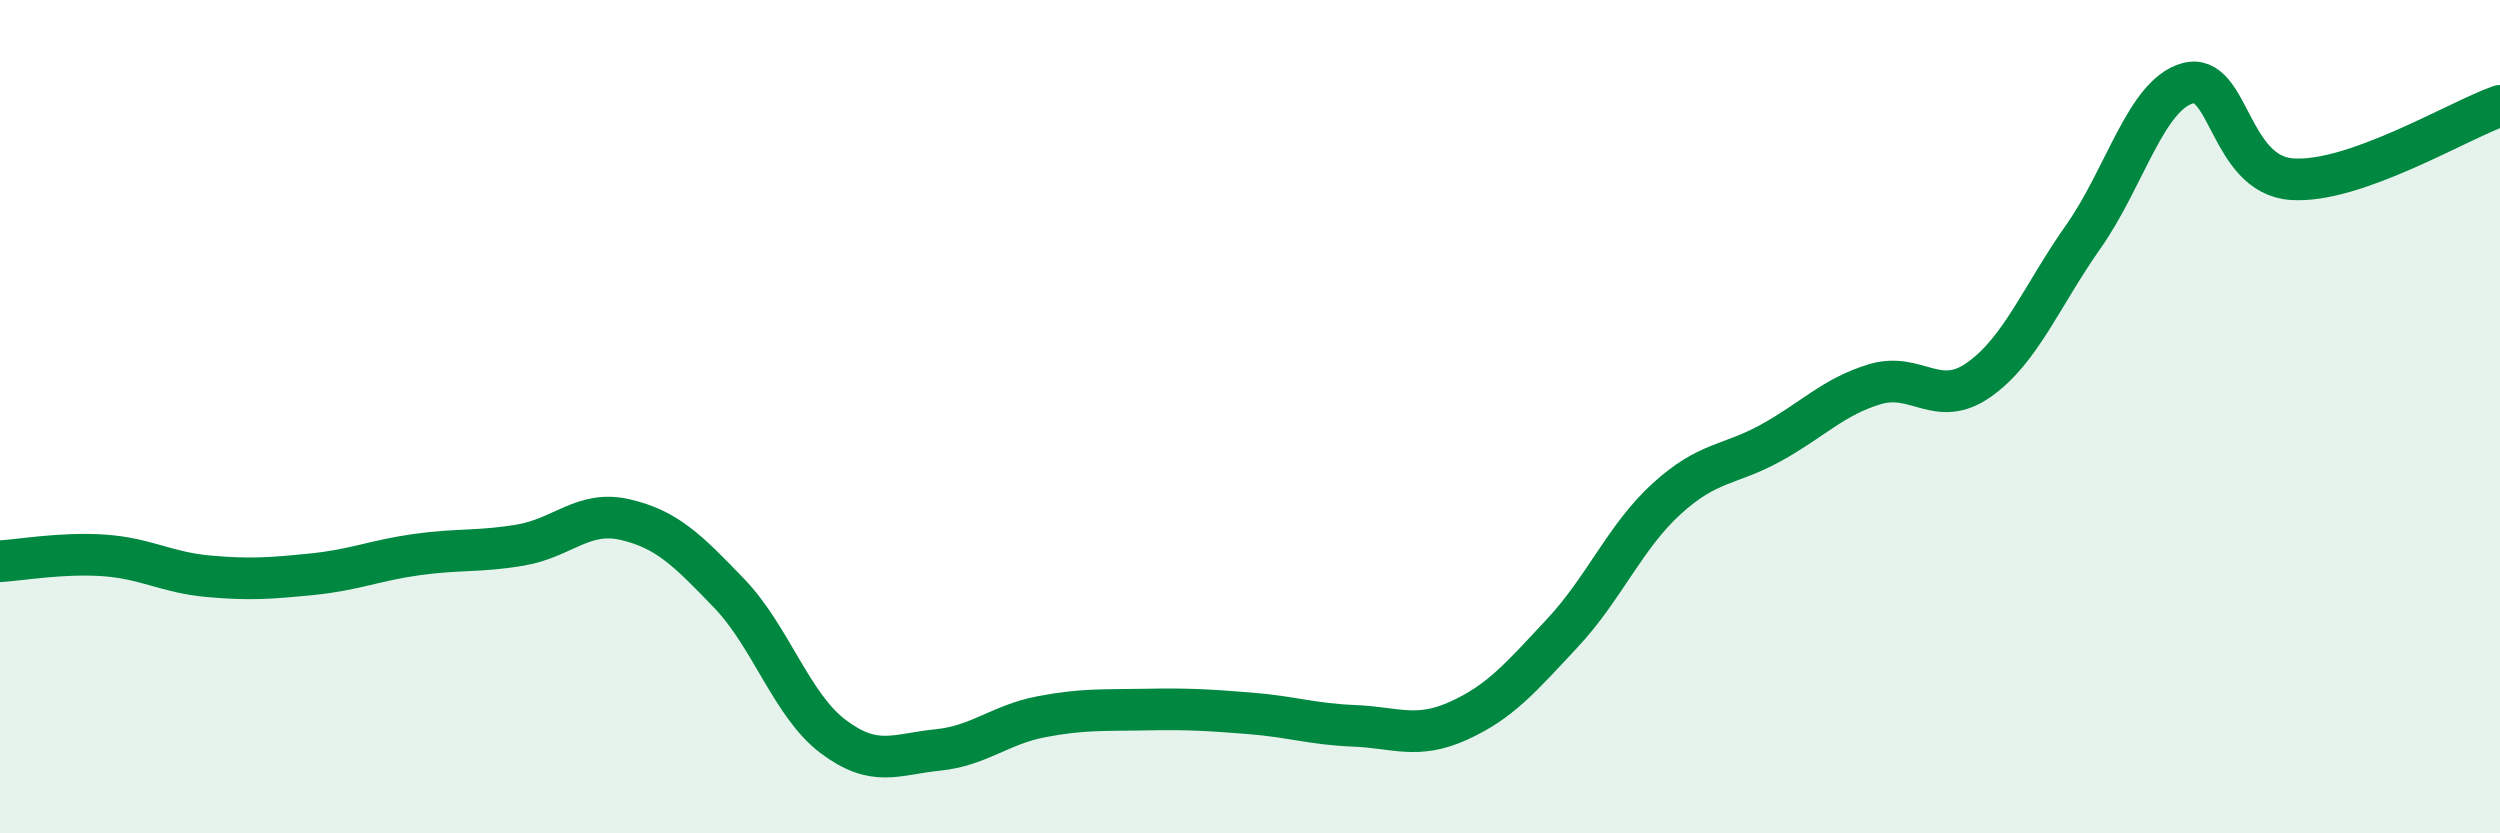
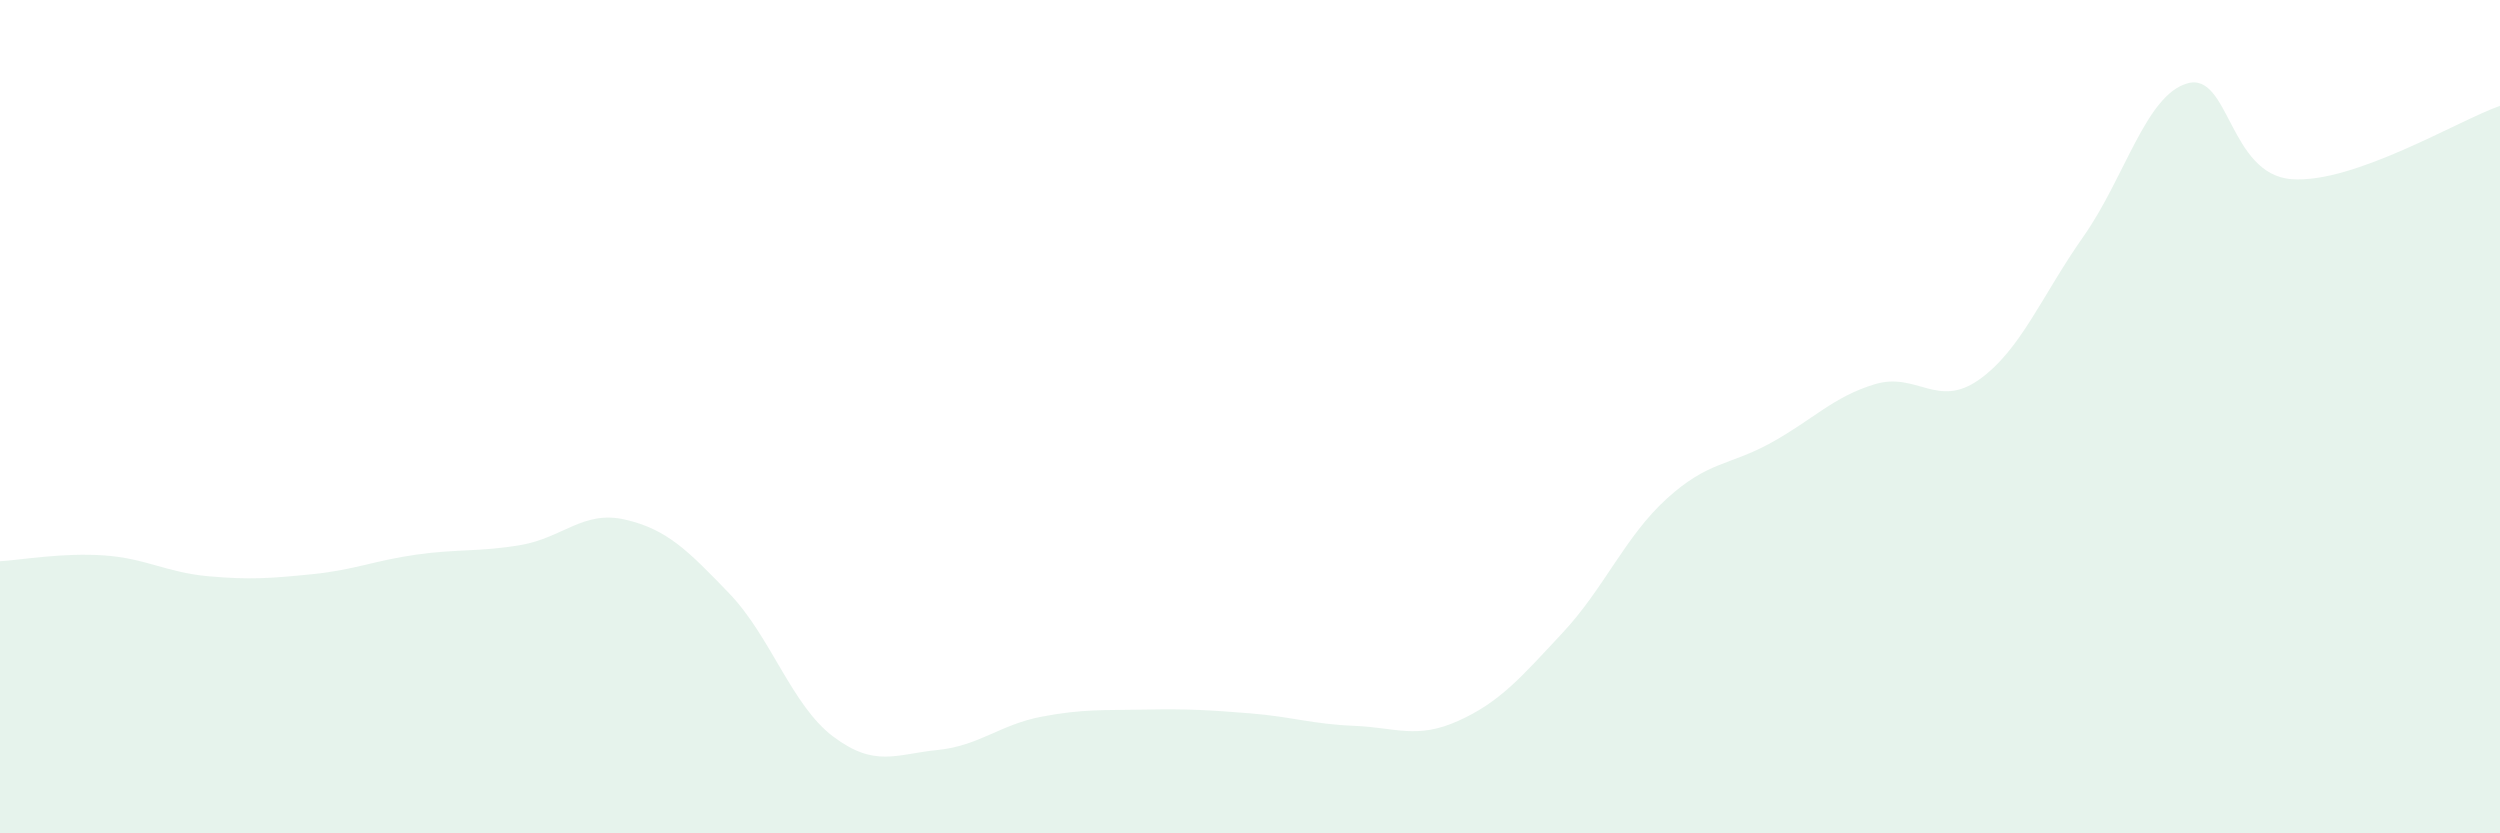
<svg xmlns="http://www.w3.org/2000/svg" width="60" height="20" viewBox="0 0 60 20">
  <path d="M 0,13.47 C 0.5,13.44 1.5,13.26 2.5,13.33 C 3.5,13.4 4,13.74 5,13.83 C 6,13.92 6.5,13.88 7.5,13.78 C 8.5,13.68 9,13.45 10,13.31 C 11,13.17 11.5,13.25 12.5,13.08 C 13.5,12.91 14,12.24 15,12.47 C 16,12.7 16.5,13.2 17.5,14.24 C 18.5,15.28 19,16.93 20,17.68 C 21,18.43 21.5,18.1 22.5,18 C 23.5,17.9 24,17.39 25,17.2 C 26,17.01 26.5,17.05 27.5,17.03 C 28.5,17.01 29,17.04 30,17.12 C 31,17.2 31.5,17.38 32.5,17.42 C 33.5,17.46 34,17.75 35,17.3 C 36,16.85 36.5,16.26 37.5,15.19 C 38.5,14.12 39,12.88 40,11.97 C 41,11.06 41.5,11.18 42.5,10.63 C 43.5,10.08 44,9.52 45,9.22 C 46,8.92 46.5,9.82 47.5,9.11 C 48.5,8.4 49,7.1 50,5.68 C 51,4.26 51.5,2.28 52.5,2 C 53.5,1.72 53.5,4.19 55,4.3 C 56.5,4.41 59,2.89 60,2.54L60 20L0 20Z" fill="#008740" opacity="0.1" stroke-linecap="round" stroke-linejoin="round" />
-   <path d="M 0,13.47 C 0.5,13.44 1.5,13.26 2.5,13.33 C 3.5,13.4 4,13.74 5,13.83 C 6,13.92 6.5,13.88 7.5,13.78 C 8.5,13.68 9,13.45 10,13.31 C 11,13.17 11.5,13.25 12.5,13.08 C 13.5,12.91 14,12.24 15,12.47 C 16,12.7 16.5,13.2 17.5,14.24 C 18.5,15.28 19,16.93 20,17.68 C 21,18.43 21.5,18.1 22.5,18 C 23.5,17.9 24,17.39 25,17.2 C 26,17.01 26.5,17.05 27.5,17.03 C 28.5,17.01 29,17.04 30,17.12 C 31,17.2 31.5,17.38 32.5,17.42 C 33.5,17.46 34,17.75 35,17.3 C 36,16.85 36.5,16.26 37.5,15.19 C 38.5,14.12 39,12.88 40,11.97 C 41,11.06 41.5,11.18 42.5,10.63 C 43.5,10.08 44,9.52 45,9.22 C 46,8.92 46.5,9.82 47.5,9.11 C 48.5,8.4 49,7.1 50,5.68 C 51,4.26 51.5,2.28 52.5,2 C 53.5,1.72 53.5,4.19 55,4.3 C 56.5,4.41 59,2.89 60,2.54" stroke="#008740" stroke-width="1" fill="none" stroke-linecap="round" stroke-linejoin="round" />
</svg>